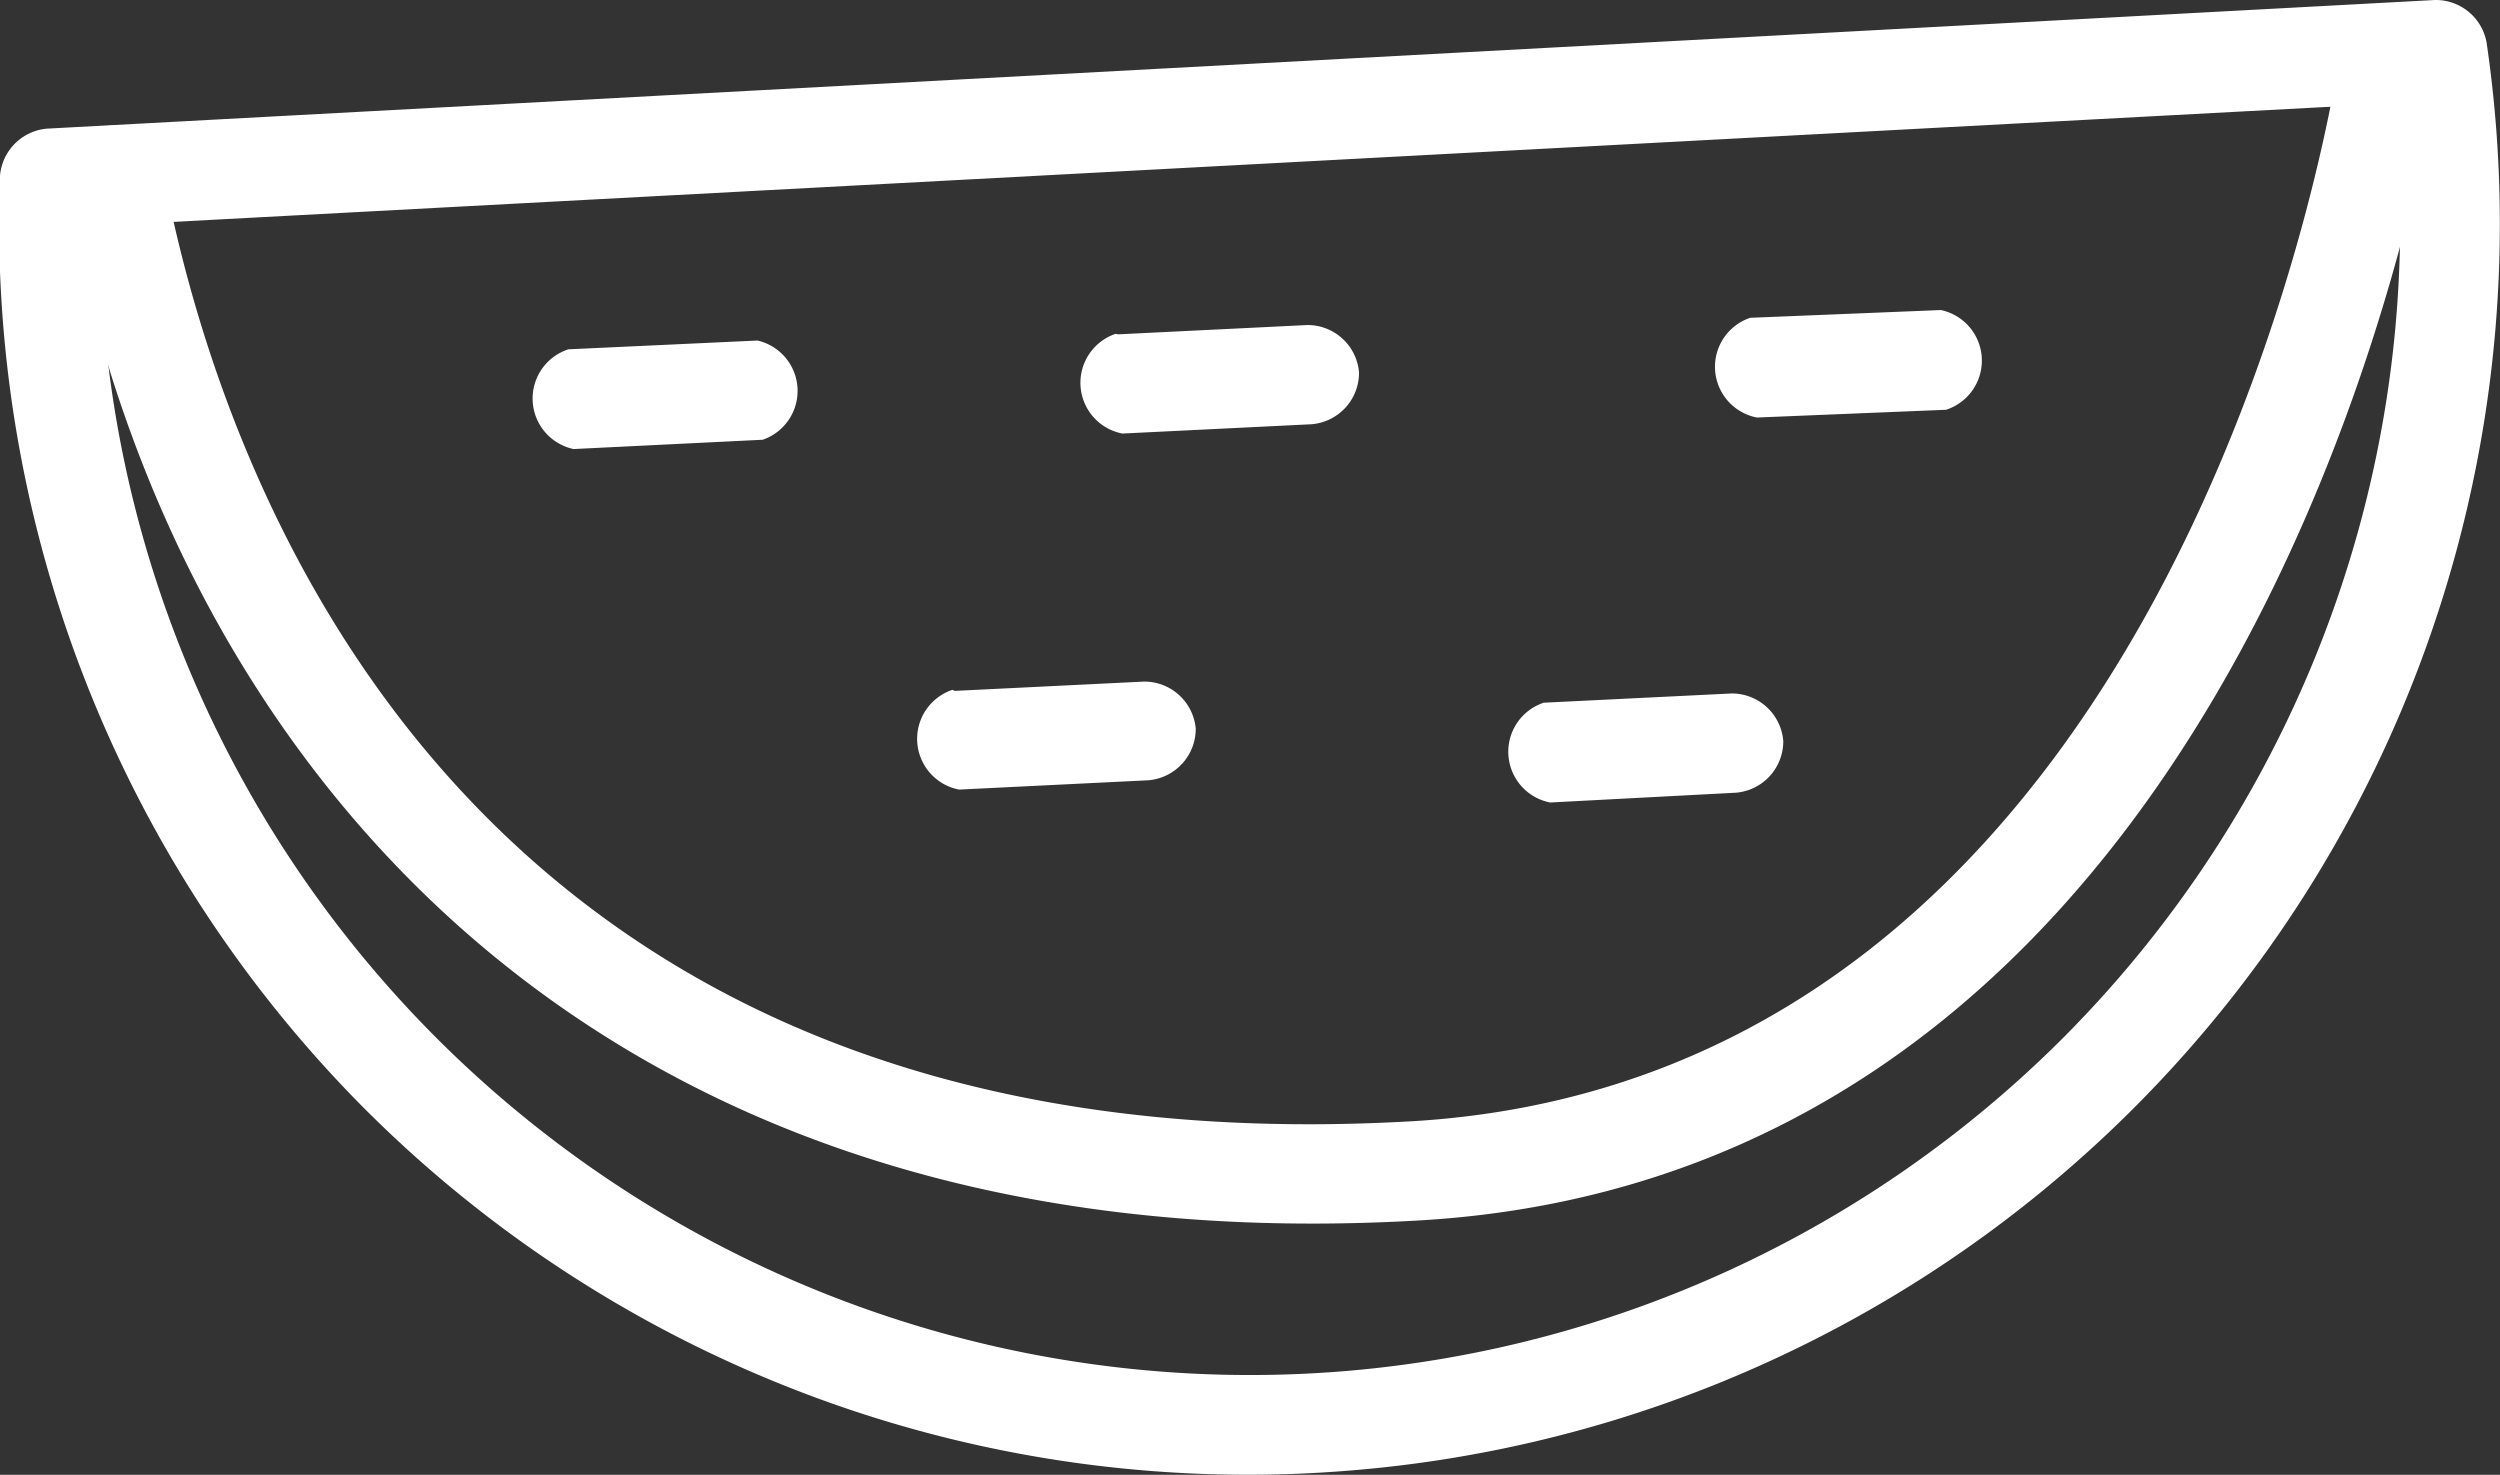
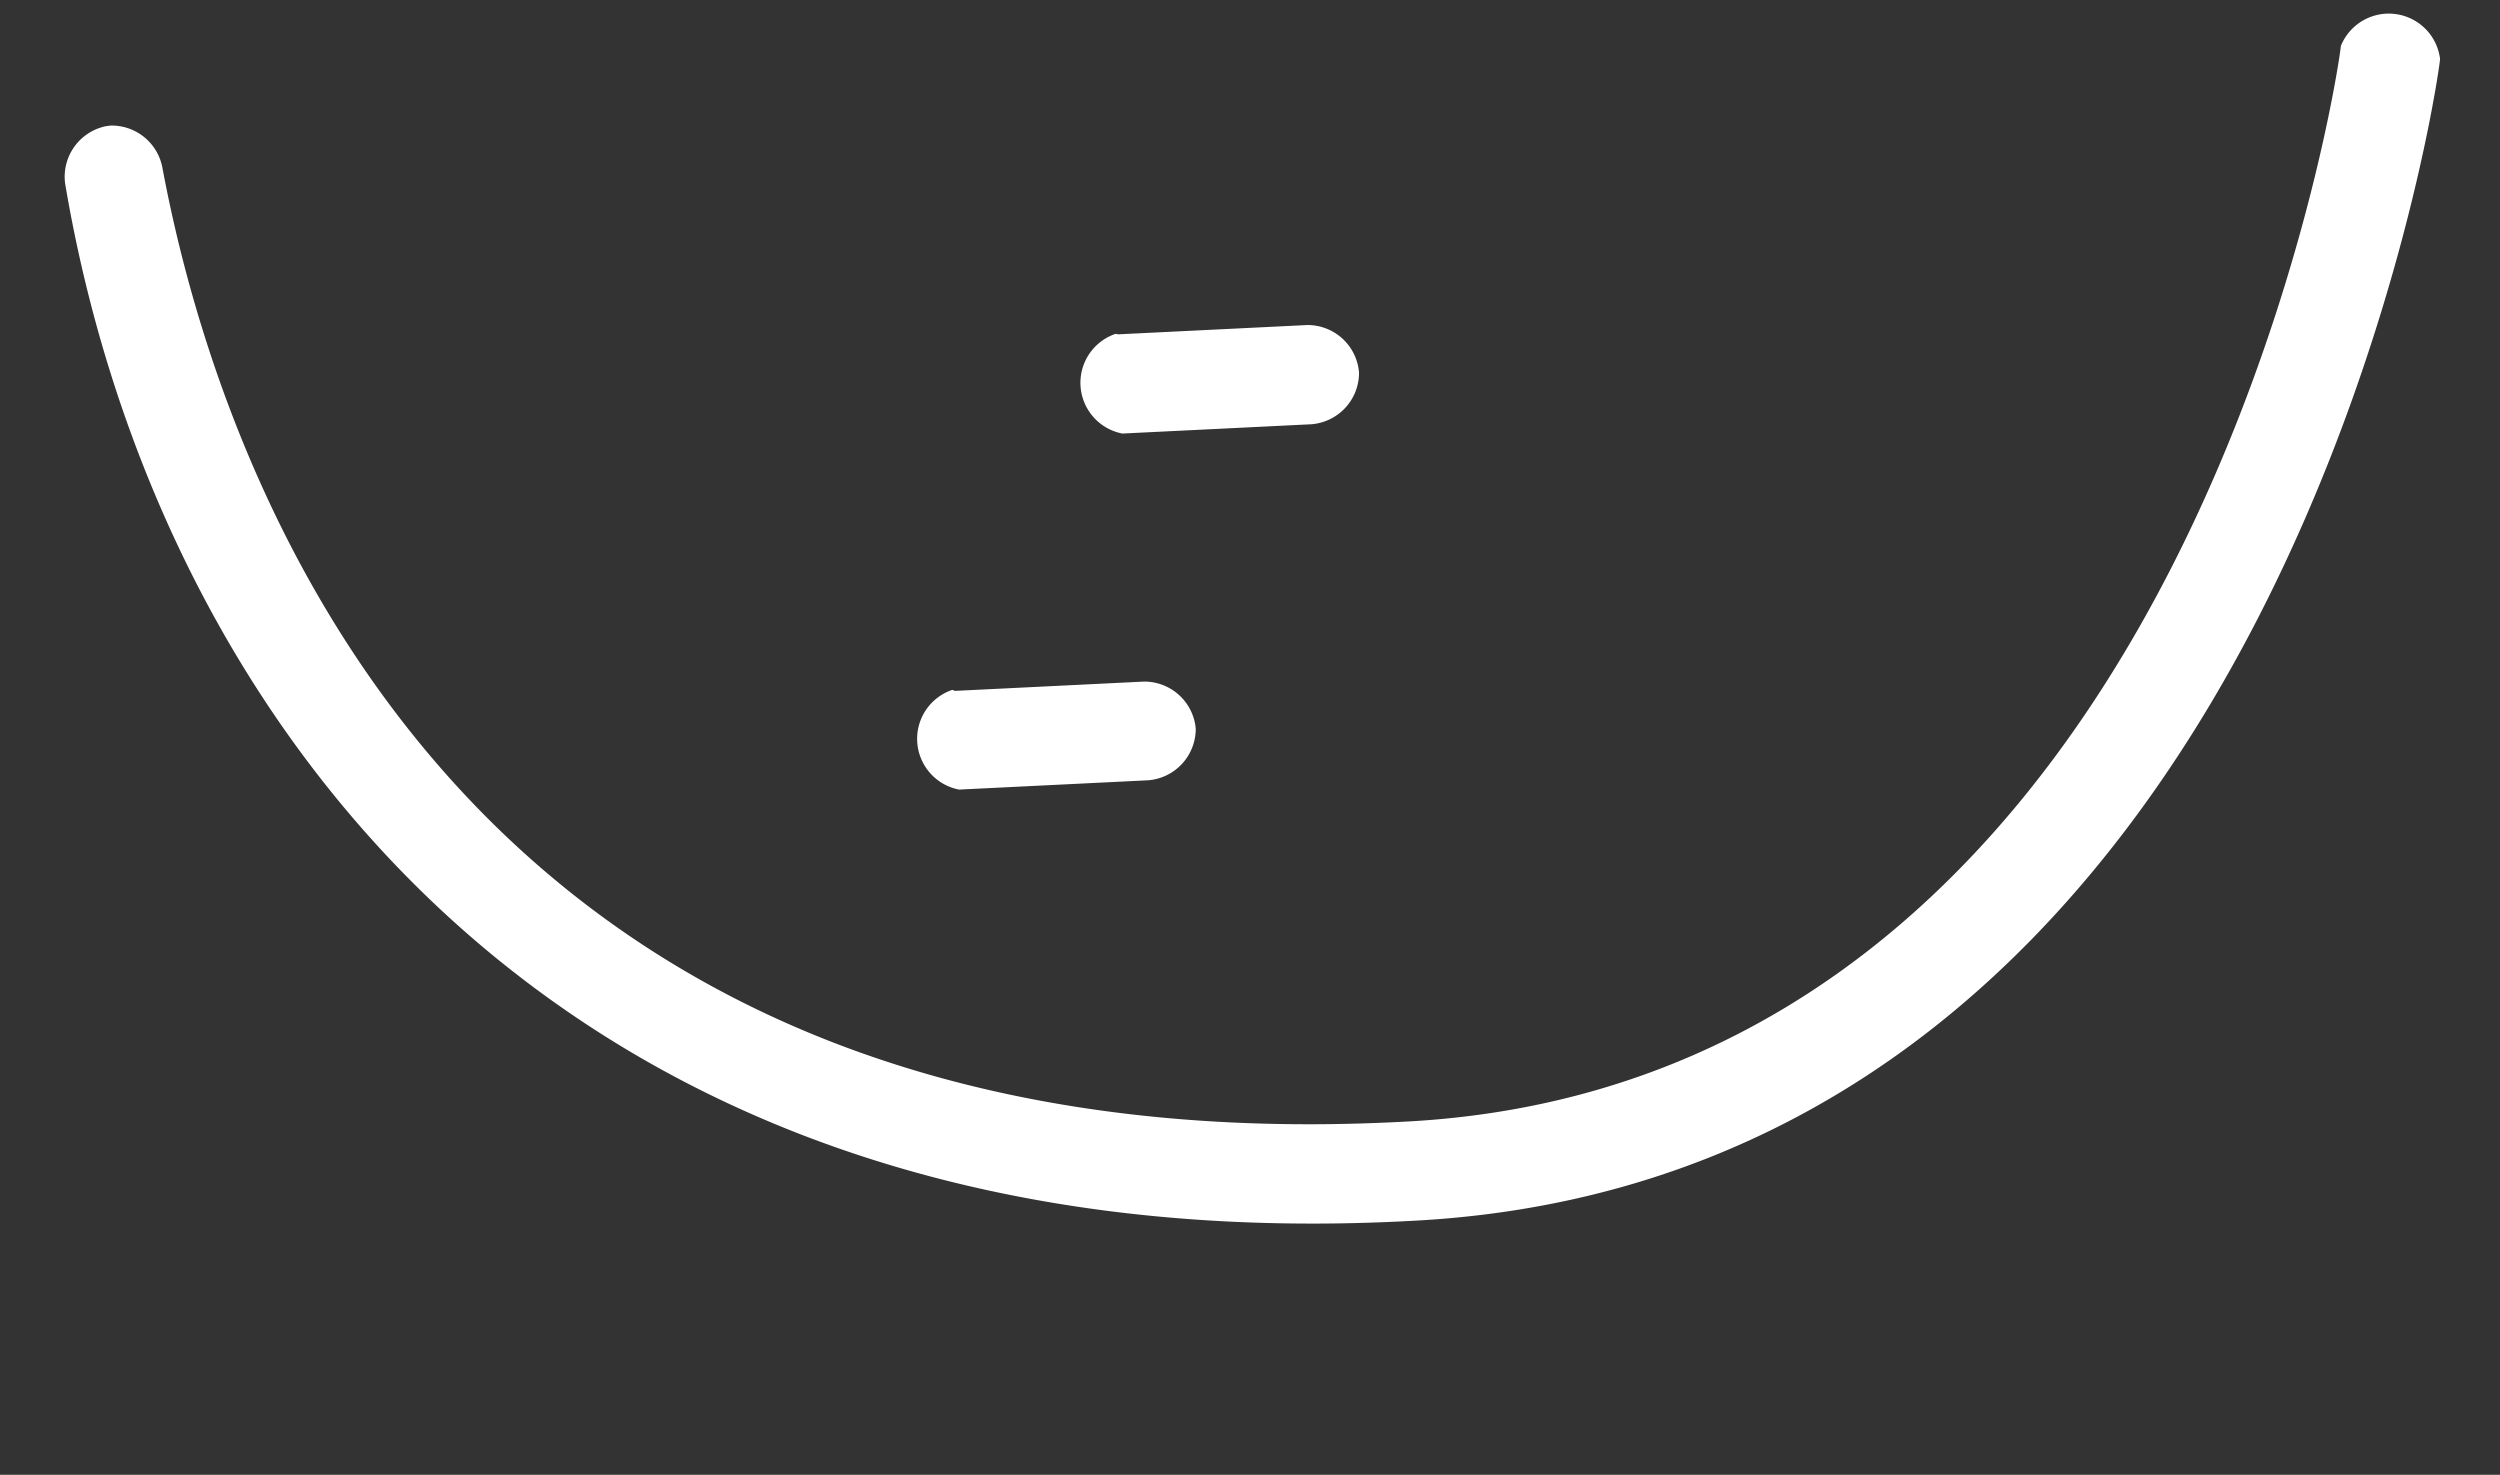
<svg xmlns="http://www.w3.org/2000/svg" id="Layer_1" data-name="Layer 1" viewBox="0 0 48.38 28.54">
  <rect x="0" y="0" width="48.38" height="28.54" fill="#333333" stroke="none" />
  <defs>
    <style>.cls-1{fill:#fff;}</style>
  </defs>
  <title>овощи</title>
-   <path class="cls-1" d="M.9,2.49h0L47.12,0a1,1,0,0,1,1,.82,24.2,24.2,0,0,1-21.9,27.63A24.16,24.16,0,0,1,7,21.4a24.28,24.28,0,0,1-7-18A1,1,0,0,1,.9,2.49ZM46.33,2,1.93,4.37A22.26,22.26,0,0,0,26.07,26.53a22.25,22.25,0,0,0,13.81-6.4A22.36,22.36,0,0,0,46.33,2Z" />
  <path class="cls-1" d="M2.14,2.43a1,1,0,0,1,1,.8C4,7.84,8,22.79,27.3,21.7c15.18-.88,18-20.61,18-20.81a1,1,0,0,1,1.92.25c0,.22-3,21.53-19.79,22.48C10.78,24.57,3,13.87,1.26,3.55a1,1,0,0,1,.8-1.11Z" />
-   <path class="cls-1" d="M33.87,6.15h0L37.56,6a1,1,0,0,1,.1,1.93L34,8.08a1,1,0,0,1-.13-1.93Z" />
-   <path class="cls-1" d="M29.85,13.6h0l3.66-.18a1,1,0,0,1,1,.92,1,1,0,0,1-.91,1L30,15.53a1,1,0,0,1-.13-1.93Z" />
  <path class="cls-1" d="M21.64,6.47h0l3.66-.18a1,1,0,0,1,1,.92,1,1,0,0,1-.92,1l-3.66.18a1,1,0,0,1-.13-1.93Z" />
  <path class="cls-1" d="M18.48,13.37h0l3.66-.18a1,1,0,0,1,1,.91,1,1,0,0,1-.92,1l-3.66.18a1,1,0,0,1-.13-1.93Z" />
-   <path class="cls-1" d="M11,6.76h0l3.66-.17a1,1,0,0,1,.1,1.92l-3.66.18A1,1,0,0,1,11,6.76Z" />
</svg>